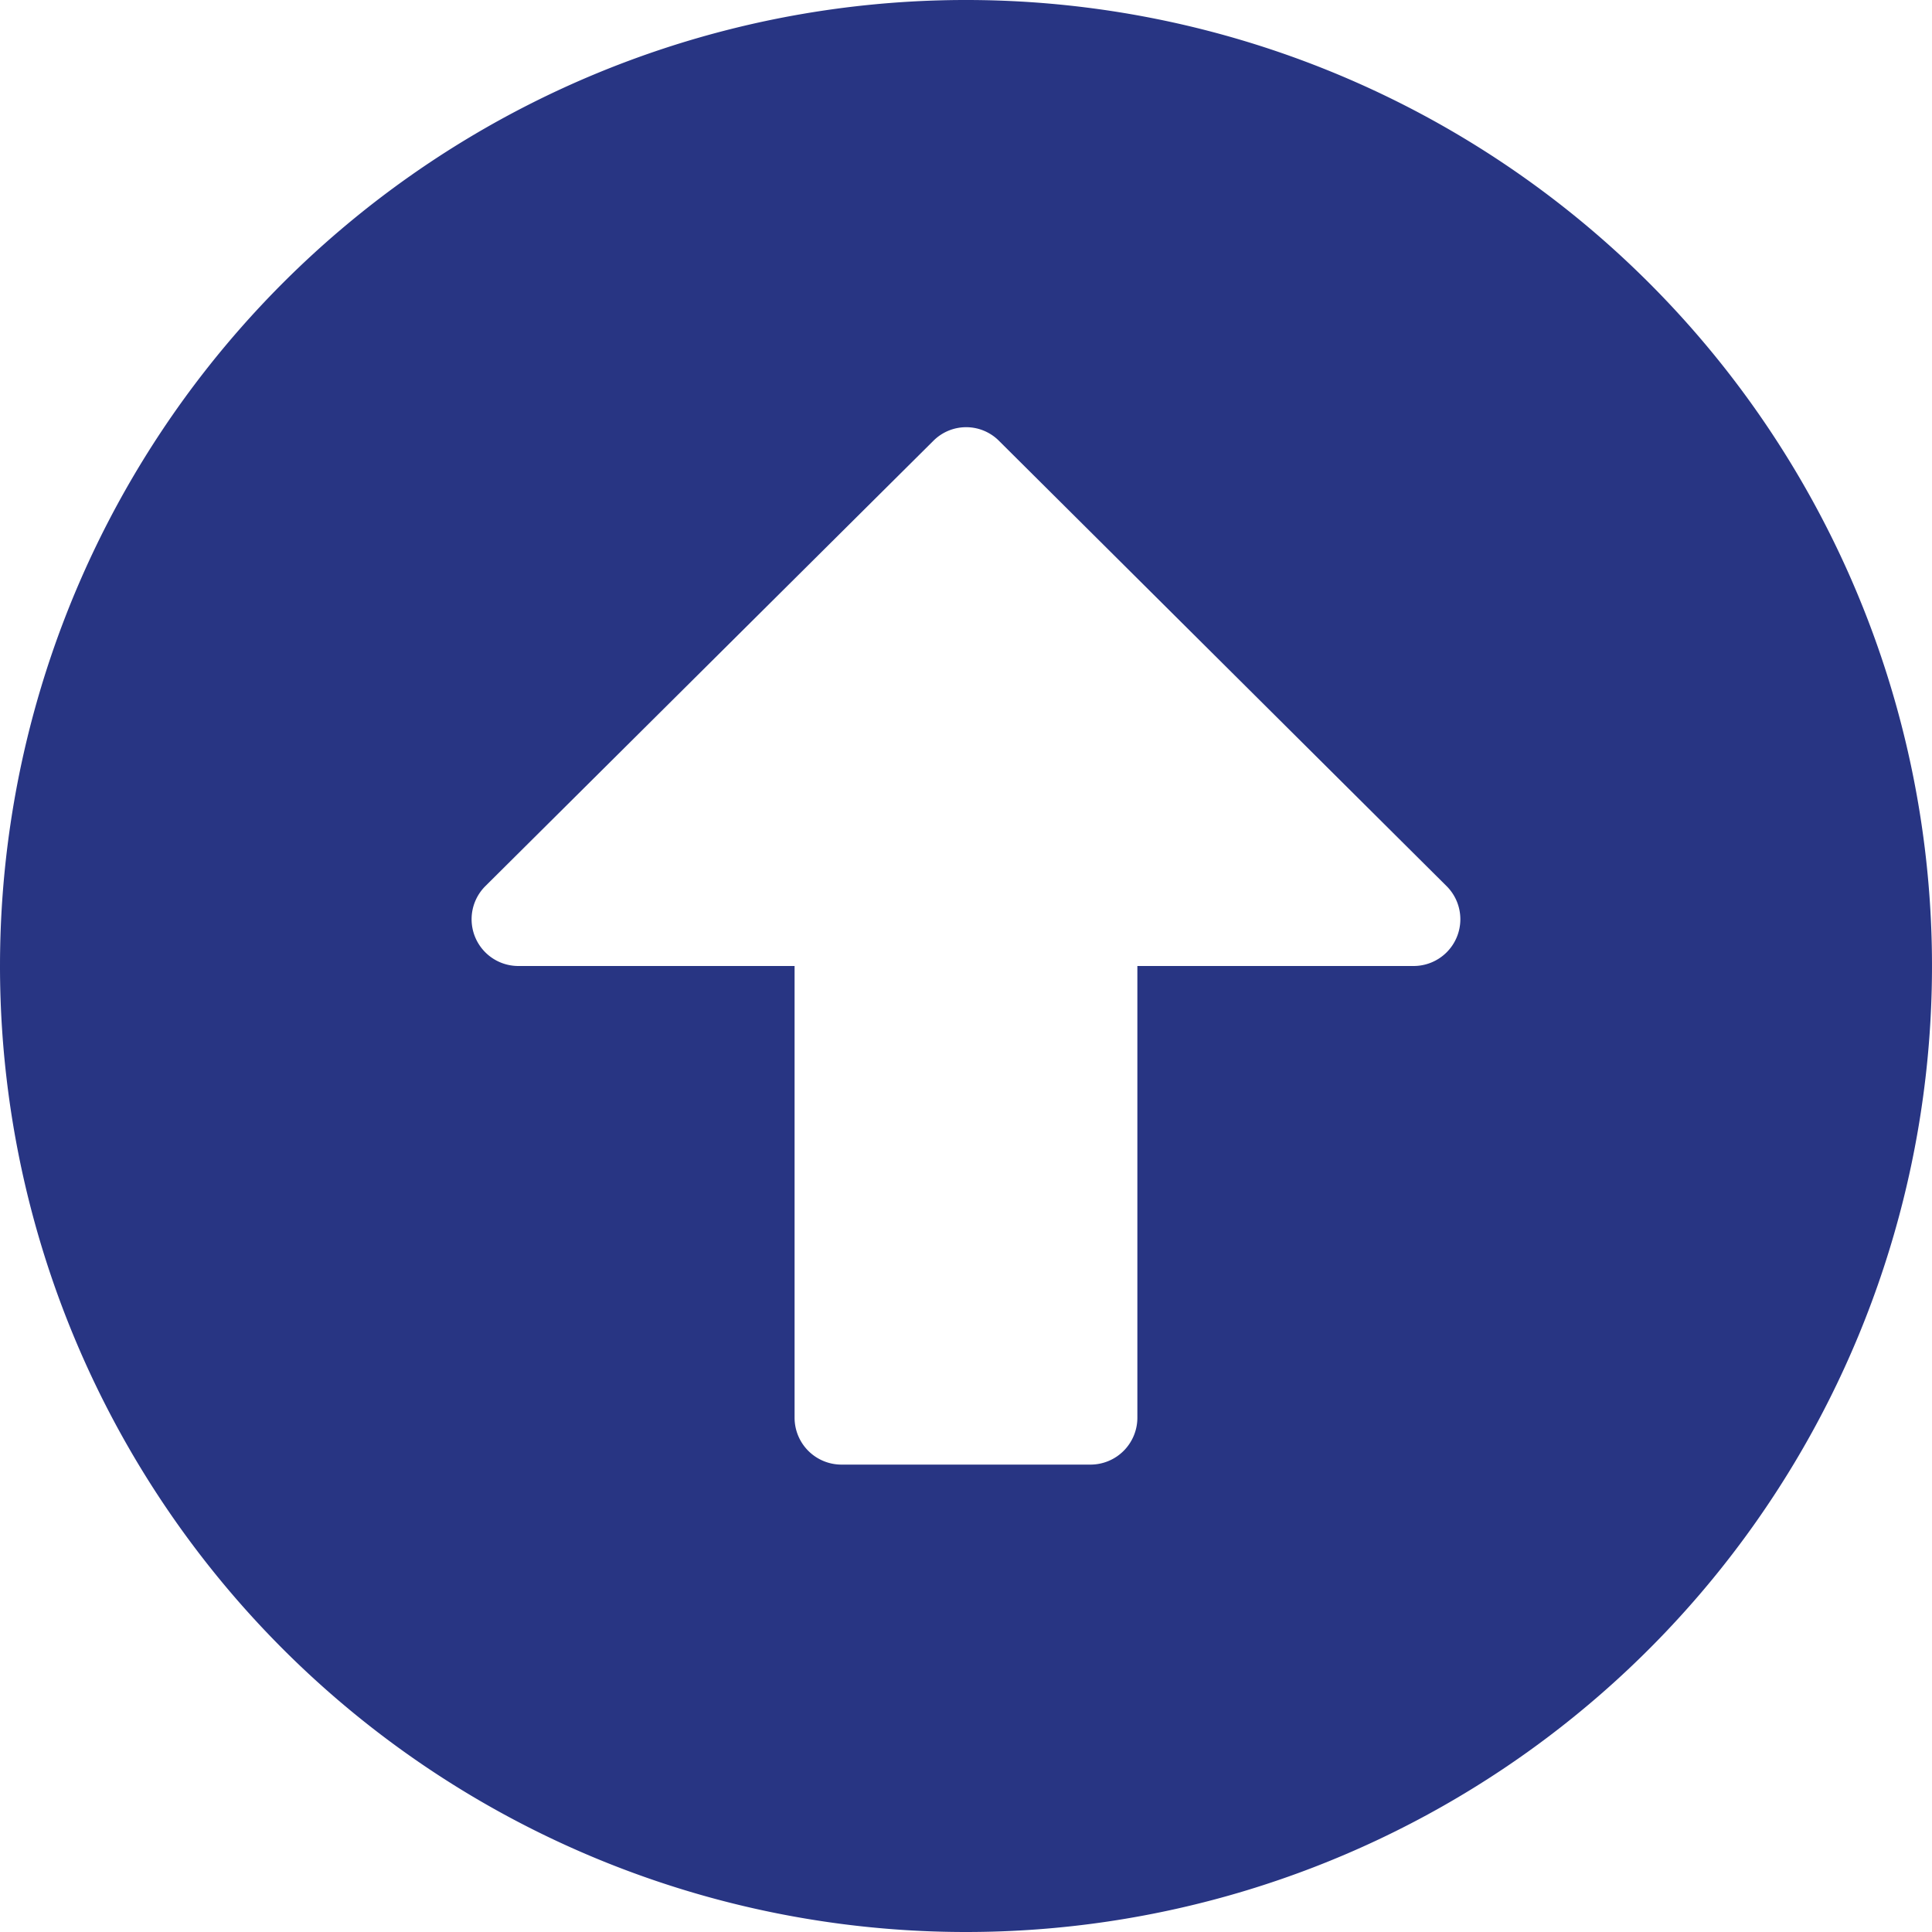
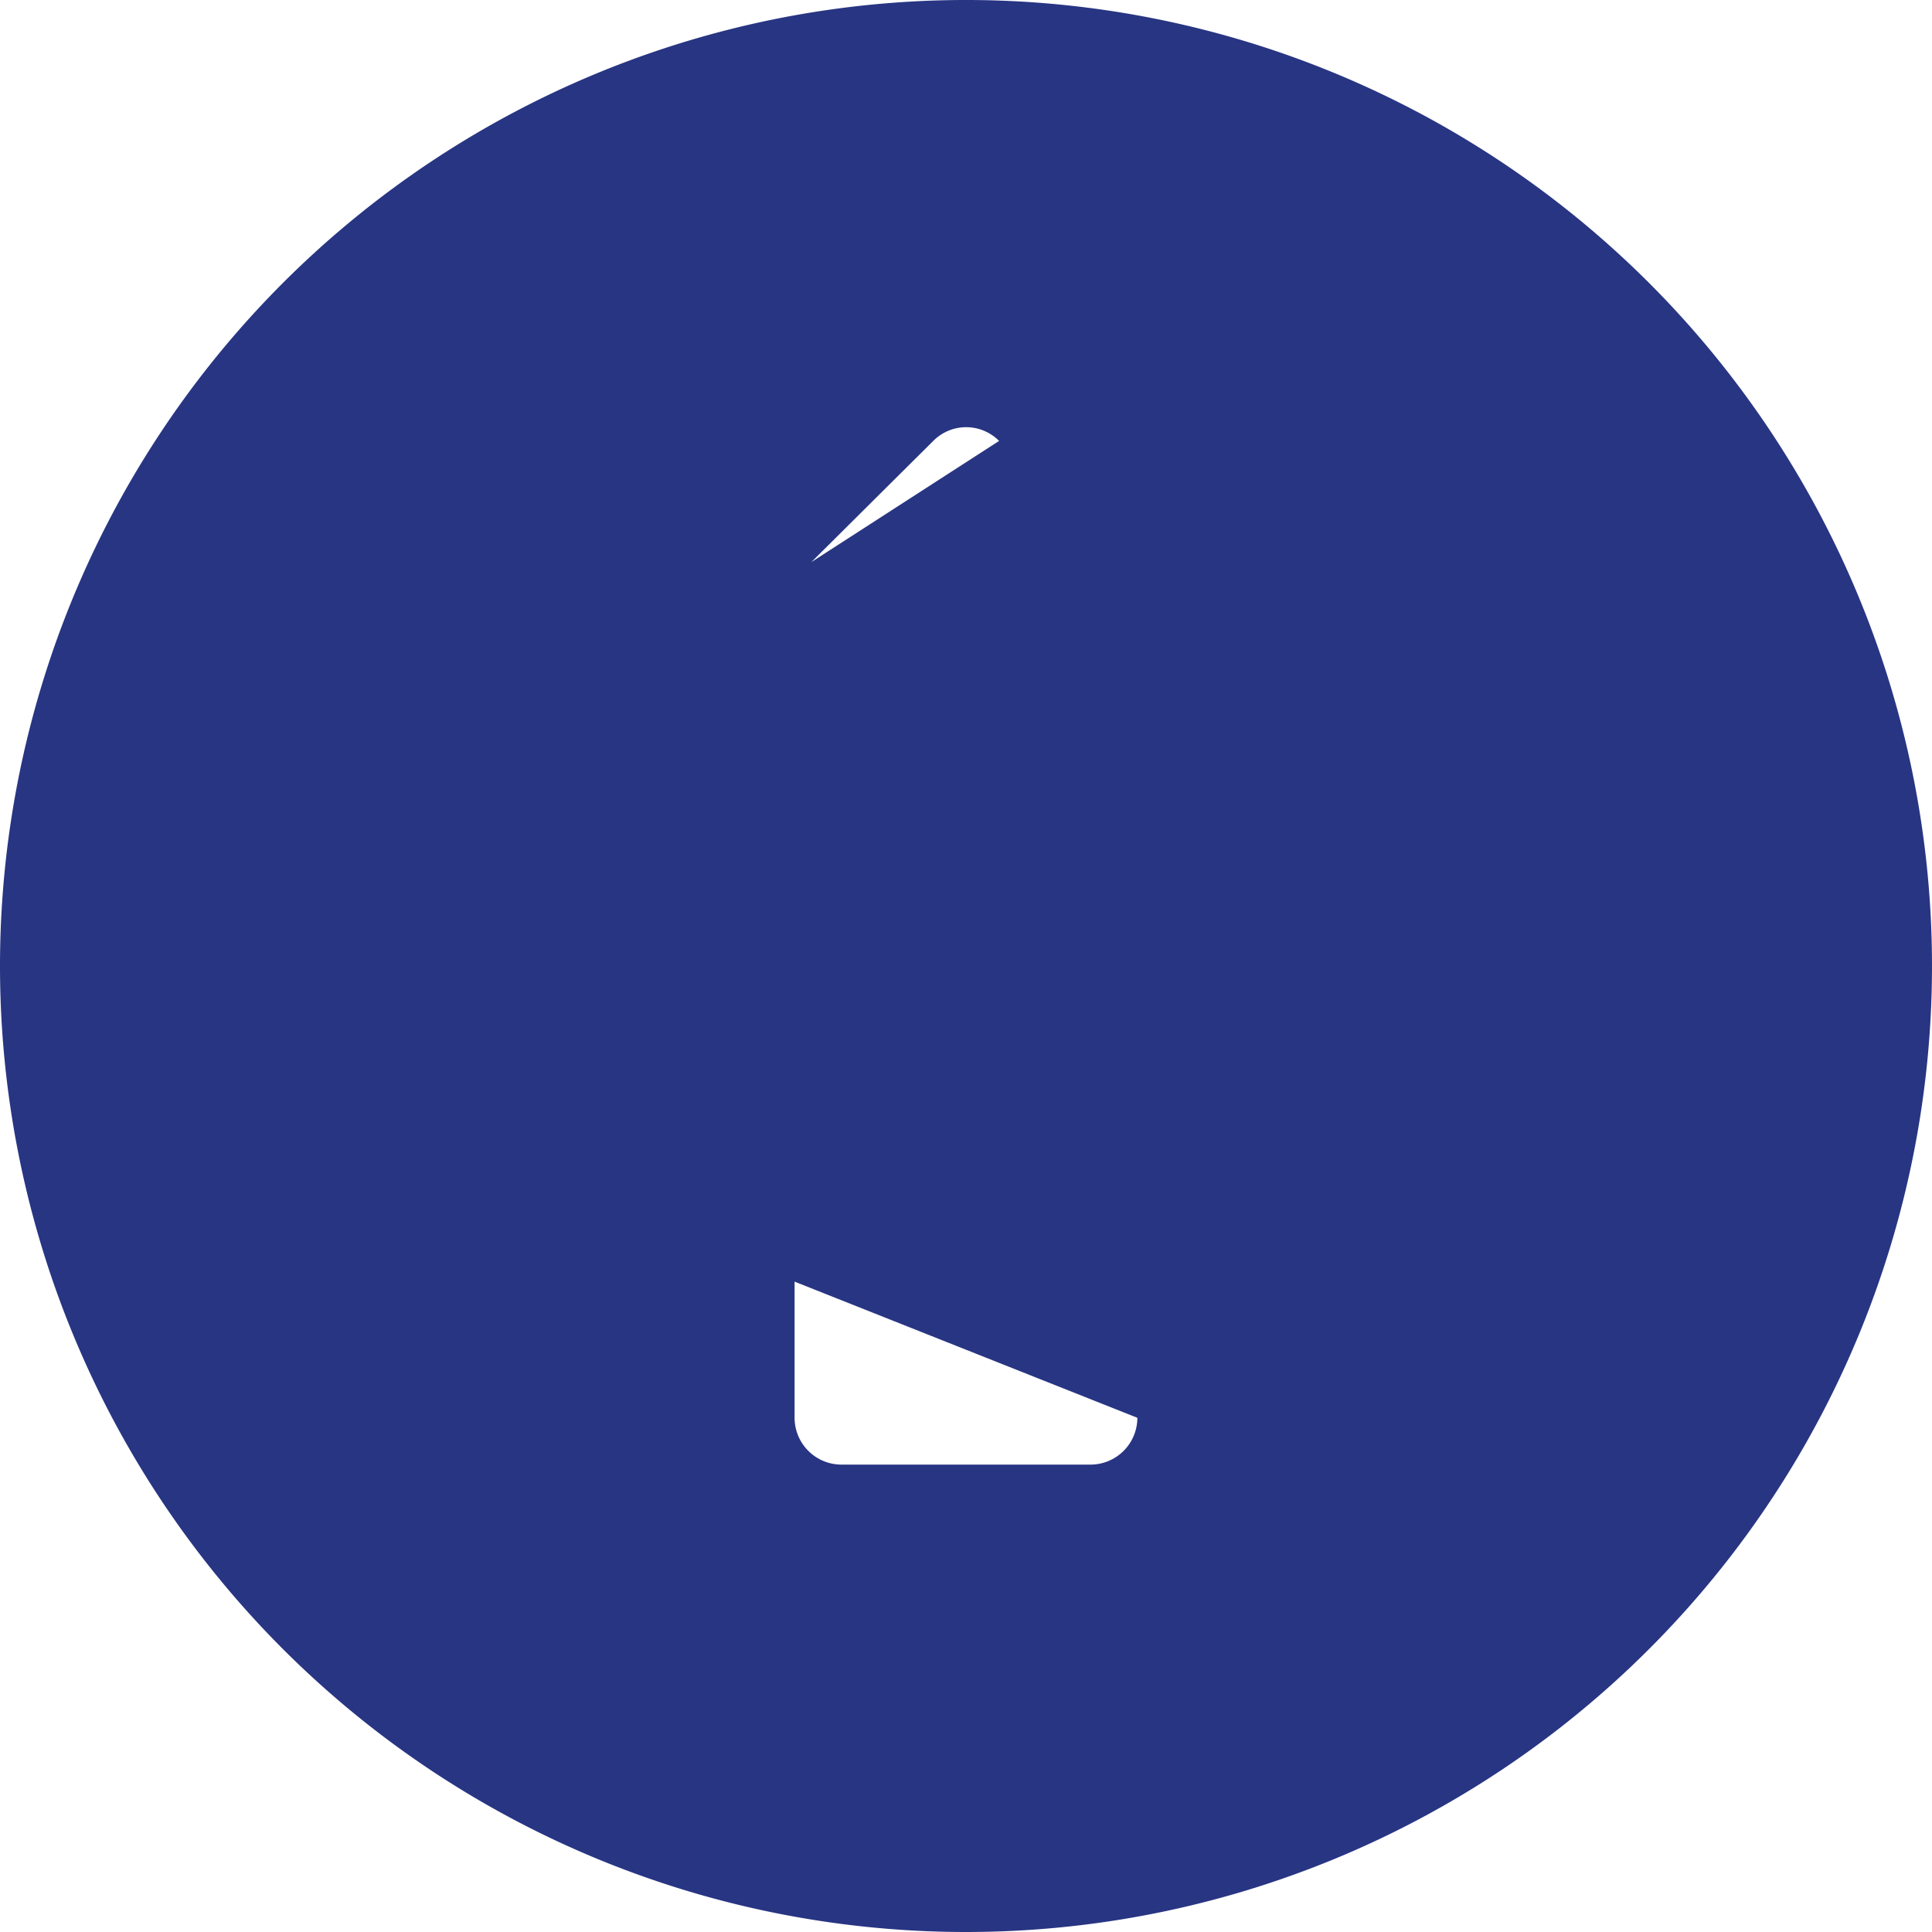
<svg xmlns="http://www.w3.org/2000/svg" width="40" height="40" viewBox="0 0 40 40">
-   <path id="Icon_awesome-arrow-alt-circle-up" data-name="Icon awesome-arrow-alt-circle-up" d="M.563,20.563a20,20,0,1,1,20,20A20,20,0,0,1,.563,20.563Zm23.548,9.355V20.563h5.718a.968.968,0,0,0,.685-1.653L21.248,9.692a.959.959,0,0,0-1.363,0l-9.274,9.218a.968.968,0,0,0,.685,1.653h5.718v9.355a.971.971,0,0,0,.968.968h5.161A.971.971,0,0,0,24.111,29.917Z" transform="translate(-0.563 -0.563)" fill="#283583" />
+   <path id="Icon_awesome-arrow-alt-circle-up" data-name="Icon awesome-arrow-alt-circle-up" d="M.563,20.563a20,20,0,1,1,20,20A20,20,0,0,1,.563,20.563ZV20.563h5.718a.968.968,0,0,0,.685-1.653L21.248,9.692a.959.959,0,0,0-1.363,0l-9.274,9.218a.968.968,0,0,0,.685,1.653h5.718v9.355a.971.971,0,0,0,.968.968h5.161A.971.971,0,0,0,24.111,29.917Z" transform="translate(-0.563 -0.563)" fill="#283583" />
</svg>